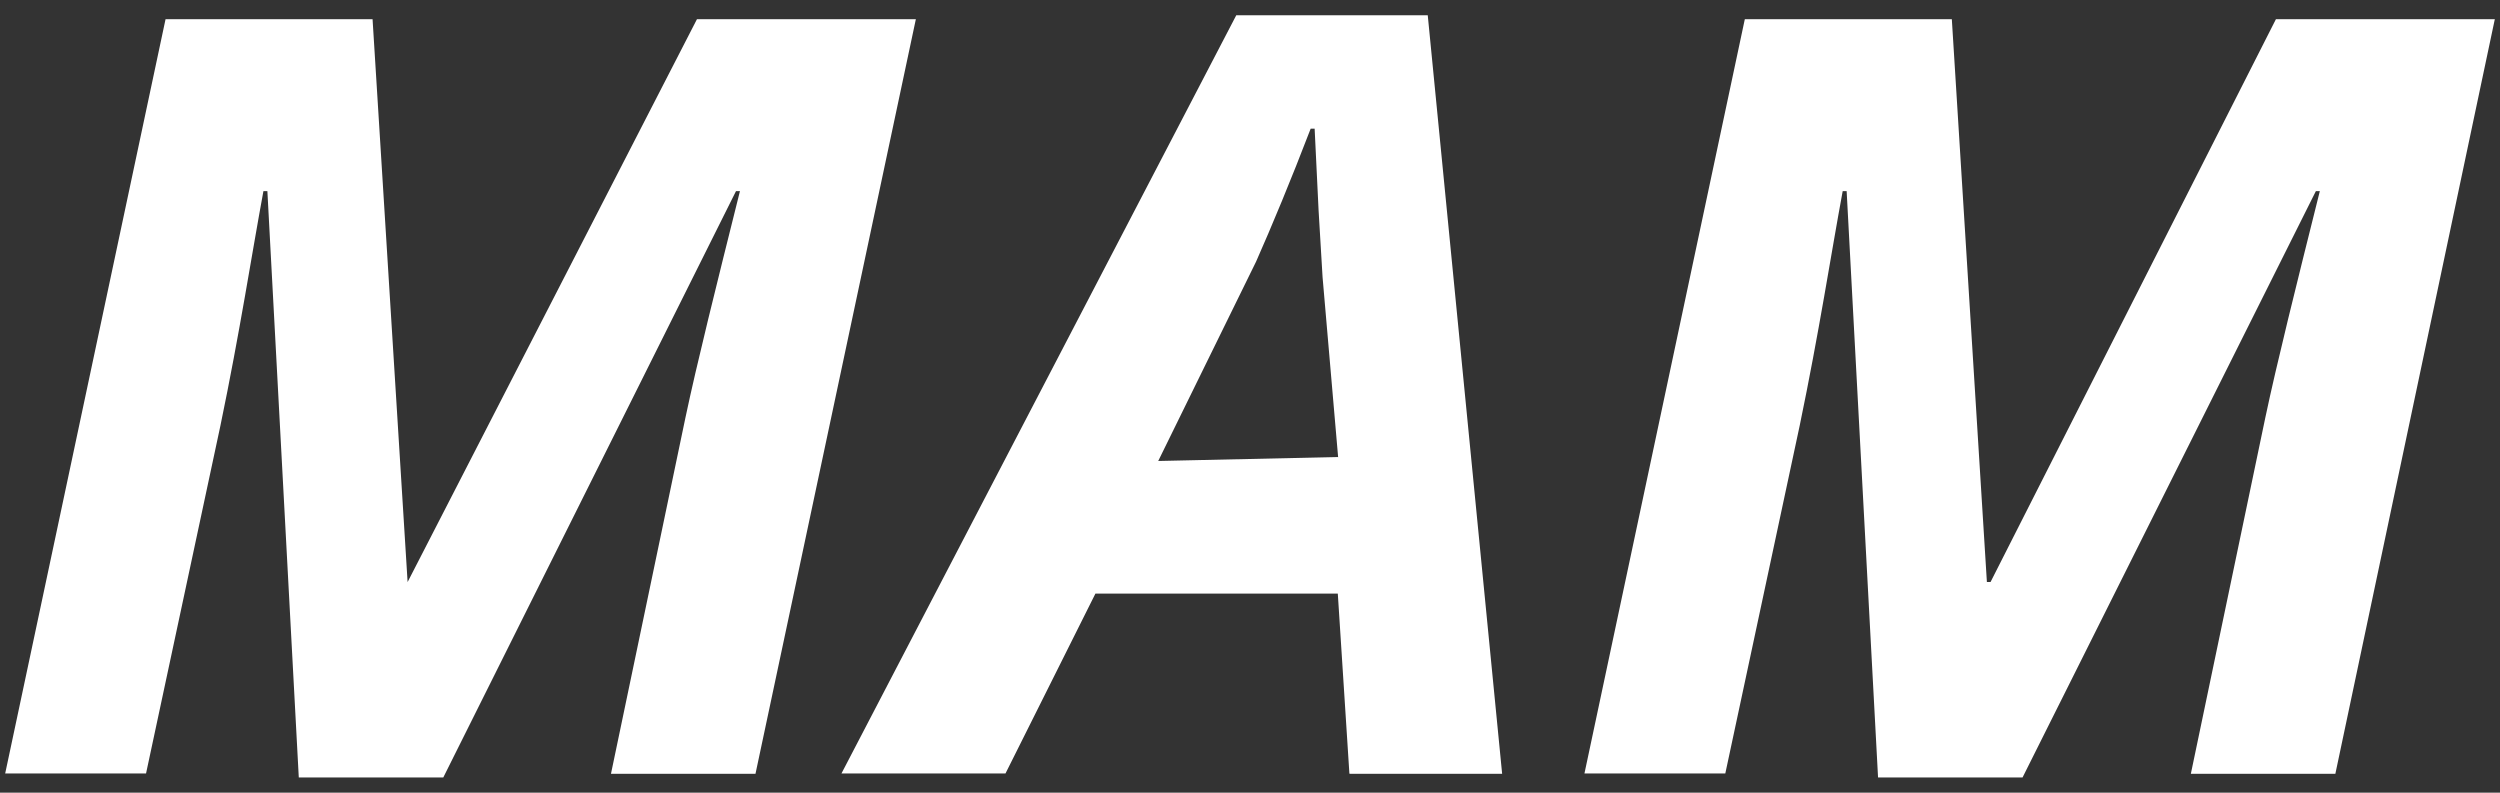
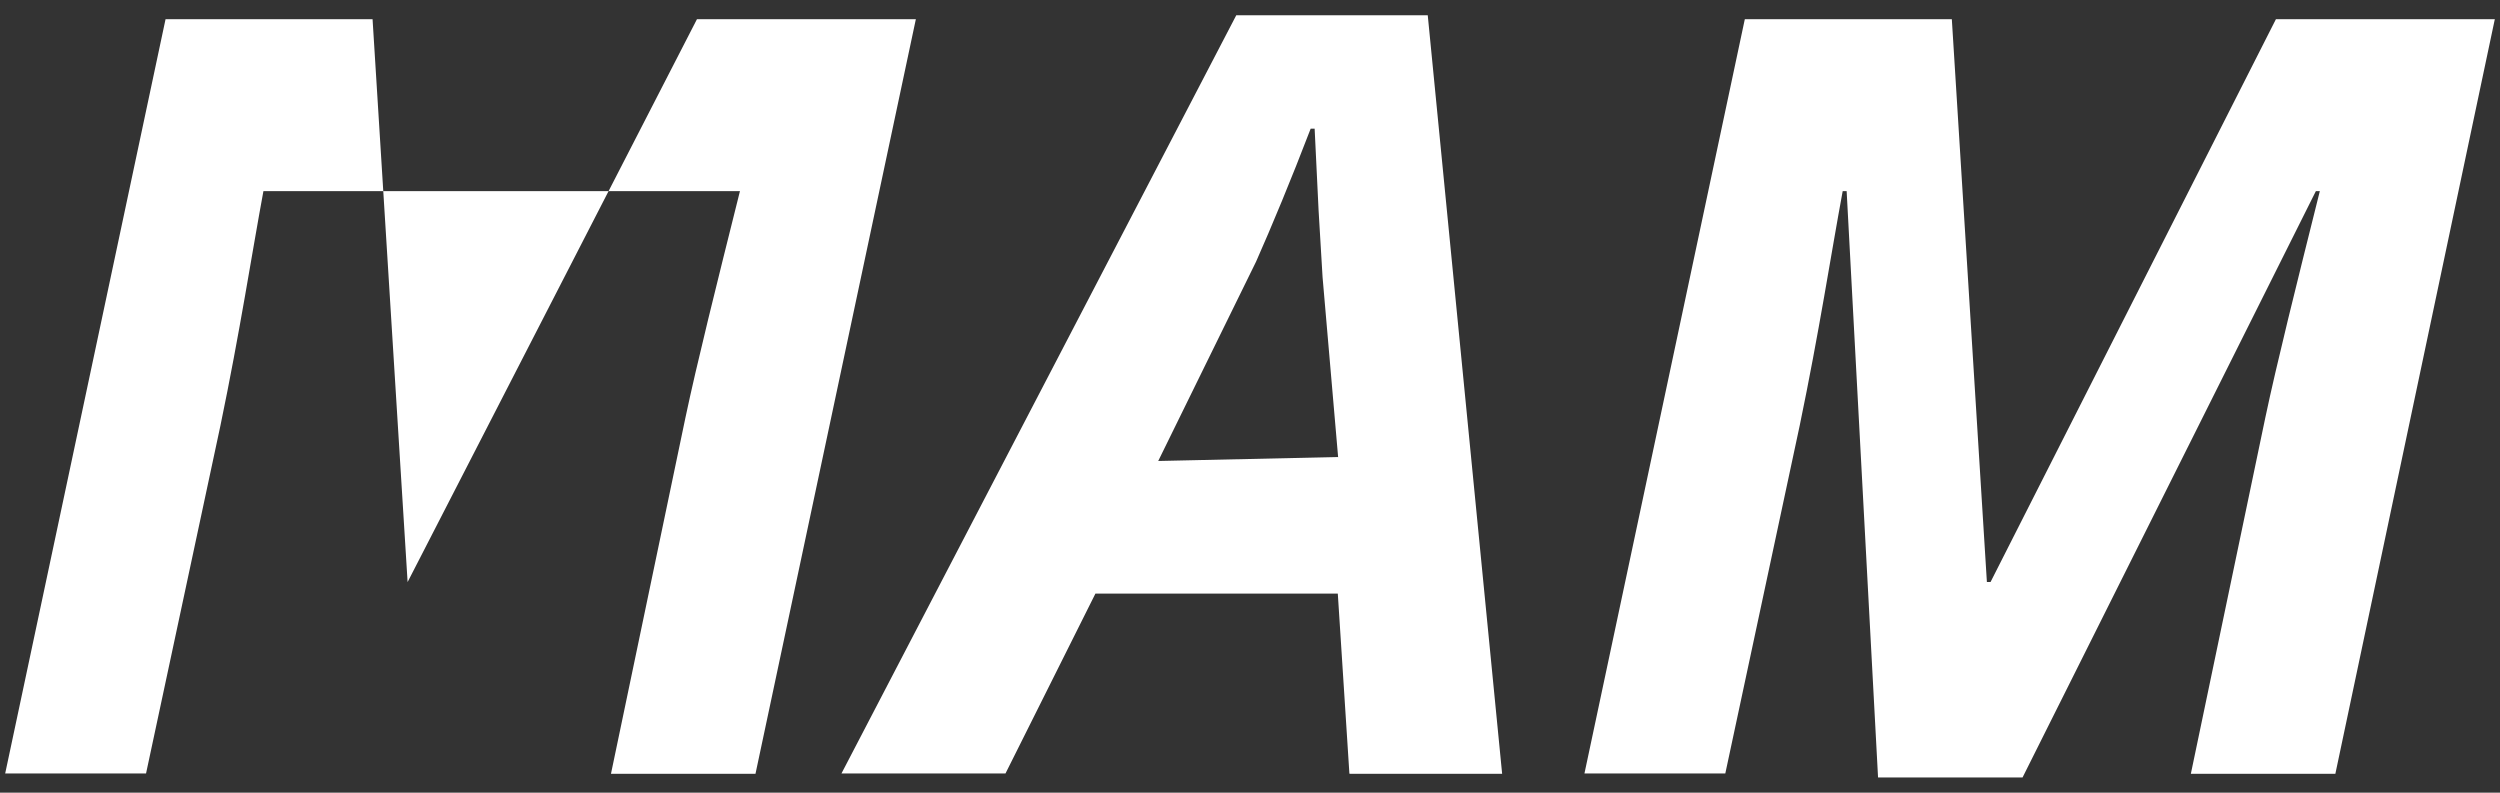
<svg xmlns="http://www.w3.org/2000/svg" id="Calque_1" data-name="Calque 1" viewBox="0 0 82 26">
  <rect x="0" y="0" width="82" height="26" fill="#333333" stroke="none" />
  <defs>
    <style>
      .cls-1 {
        fill: #fff;
        stroke-width: 0px;
      }
    </style>
  </defs>
-   <path class="cls-1" d="m65.17,19.09l-1.15-18.46h-6.79l-5.26,24.74h4.62l2.44-11.41c.64-3.08,1.03-5.64,1.41-7.69h.13l1.03,19.23h4.74l9.62-19.23h.13c-.77,3.08-1.41,5.64-1.79,7.44l-2.44,11.67h4.74L81.83.63h-7.18l-9.36,18.46h-.13Zm-27.18-3.97l3.21-6.54c.51-1.15,1.15-2.69,1.79-4.36h.13l.13,2.69.13,2.18.51,5.9-5.9.13h0Zm6.28,10.26h5L46.83.5h-6.28l-12.95,24.87h5.38l2.95-5.9h7.95l.38,5.9Zm-30.9-6.28L12.22.63h-6.79L.17,25.37h4.62l2.44-11.41c.64-3.08,1.03-5.64,1.41-7.69h.13l1.03,19.23h4.74L24.14,6.27h.13c-.77,3.08-1.41,5.64-1.79,7.44l-2.44,11.67h4.74L30.04.63h-7.18l-9.49,18.46h0Z" />
+   <path class="cls-1" d="m65.17,19.09l-1.15-18.46h-6.79l-5.26,24.74h4.62l2.44-11.41c.64-3.08,1.03-5.64,1.41-7.69h.13l1.03,19.23h4.74l9.62-19.23h.13c-.77,3.08-1.41,5.64-1.79,7.44l-2.44,11.67h4.74L81.83.63h-7.18l-9.36,18.46h-.13Zm-27.18-3.97l3.21-6.54c.51-1.15,1.15-2.69,1.79-4.36h.13l.13,2.69.13,2.18.51,5.9-5.9.13h0Zm6.28,10.26h5L46.83.5h-6.28l-12.95,24.87h5.38l2.95-5.9h7.95l.38,5.9Zm-30.9-6.28L12.22.63h-6.79L.17,25.37h4.62l2.44-11.41c.64-3.08,1.03-5.64,1.41-7.69h.13h4.74L24.14,6.27h.13c-.77,3.08-1.41,5.64-1.79,7.44l-2.44,11.67h4.74L30.04.63h-7.18l-9.49,18.46h0Z" />
</svg>